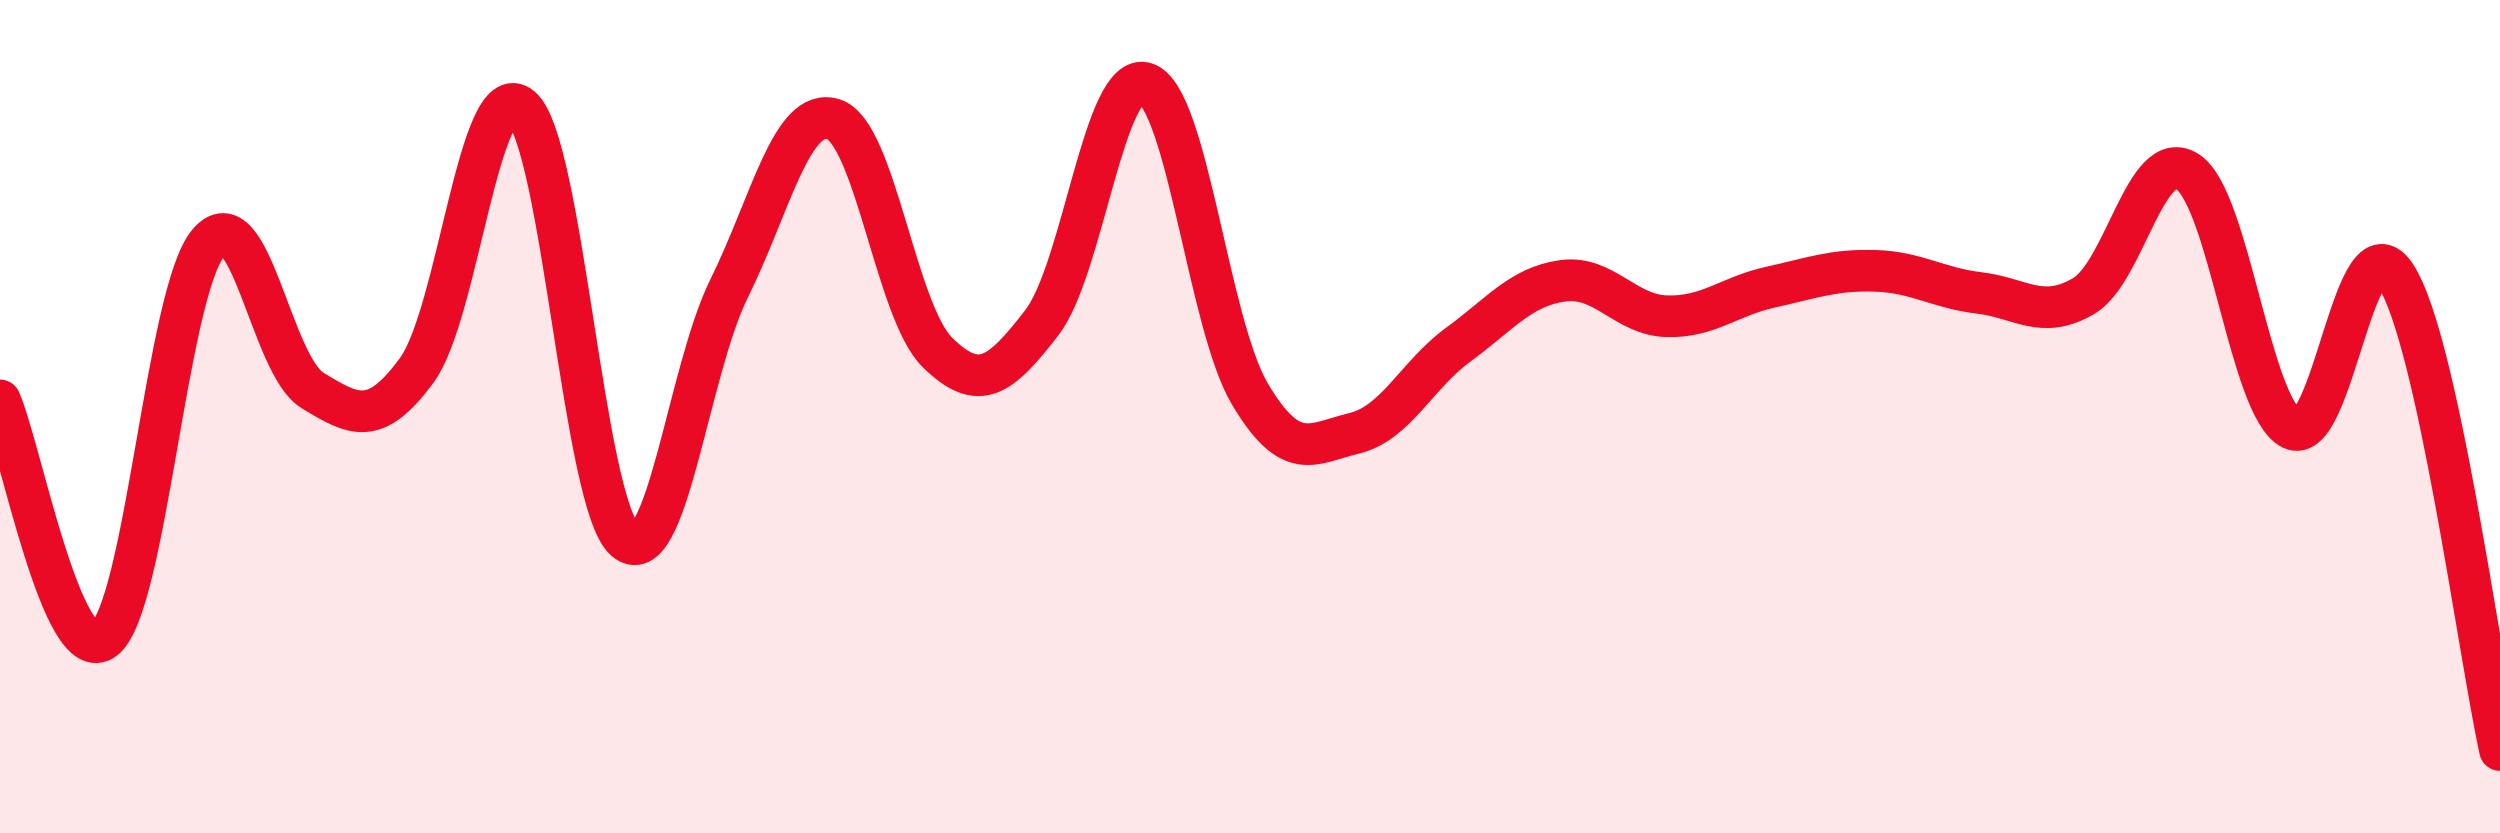
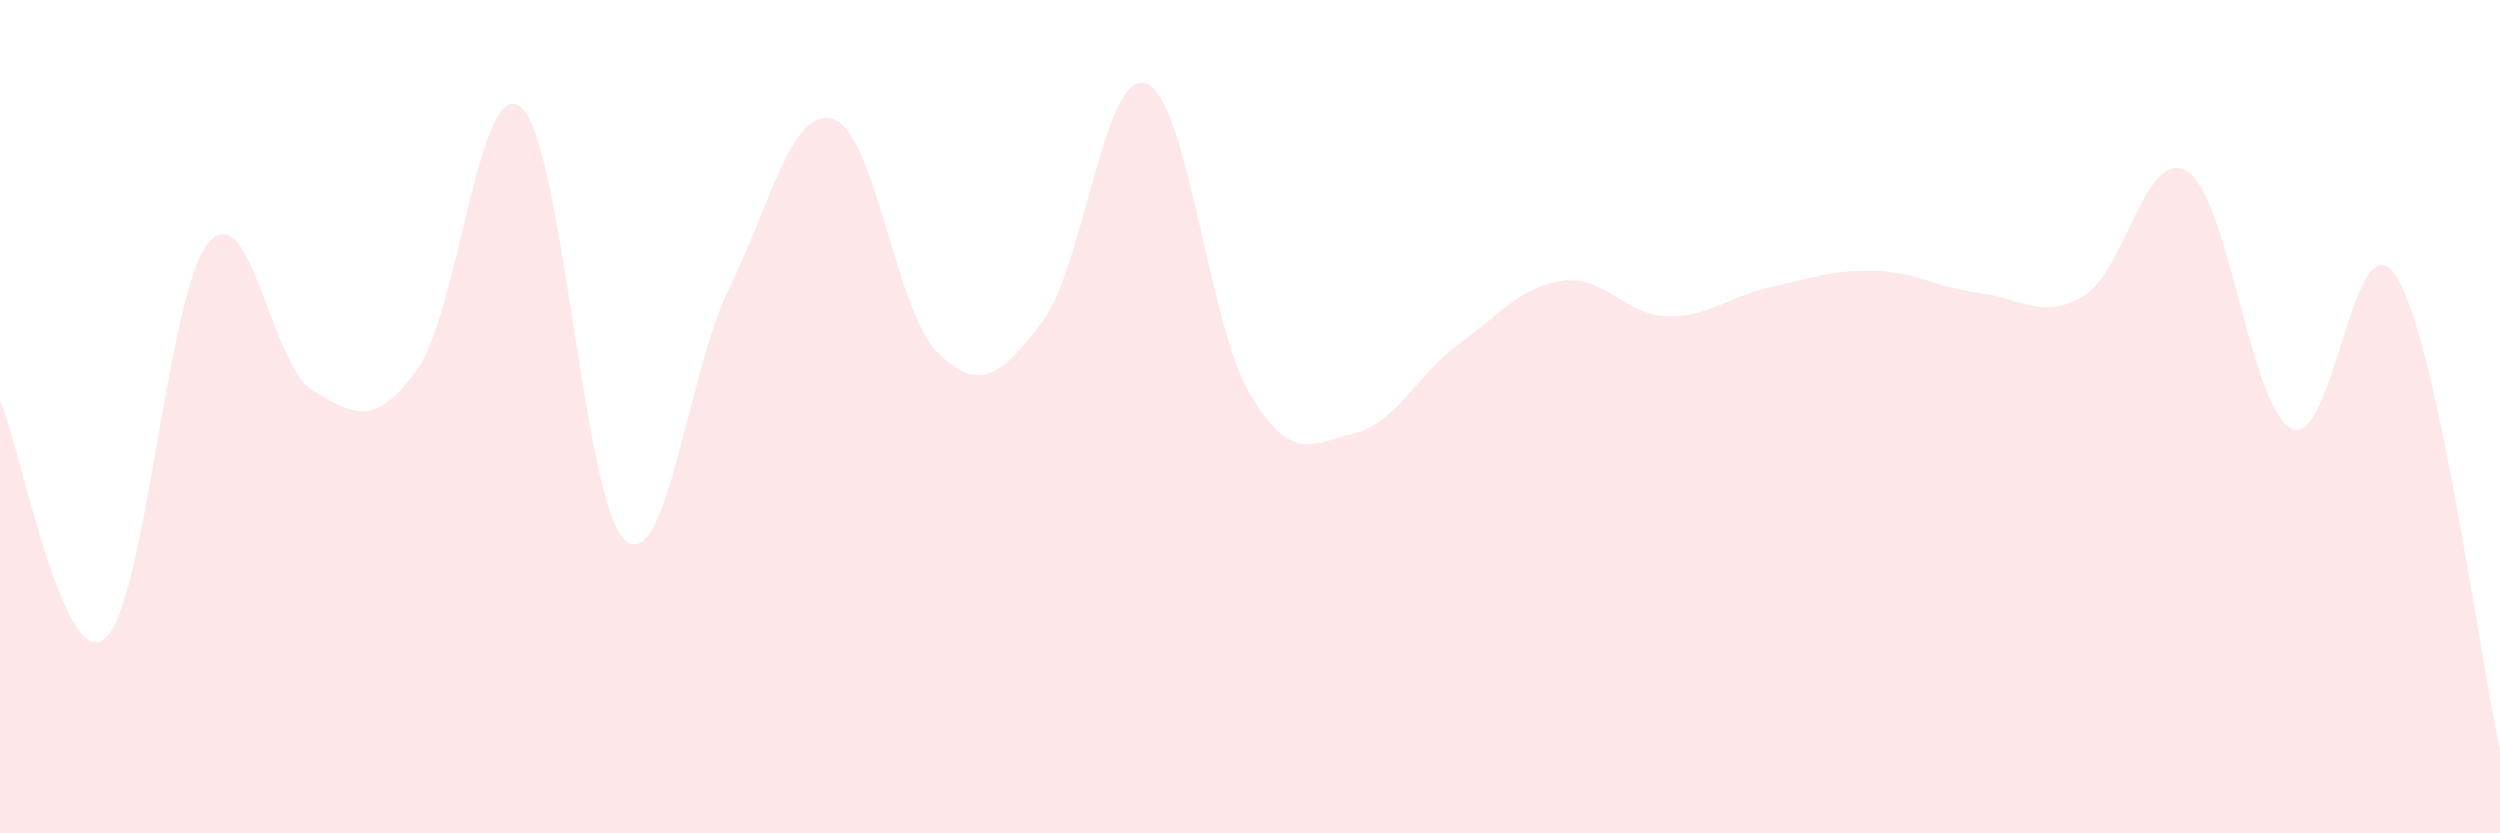
<svg xmlns="http://www.w3.org/2000/svg" width="60" height="20" viewBox="0 0 60 20">
  <path d="M 0,9.61 C 0.5,10.76 1.5,16.1 2.5,15.34 C 3.5,14.58 4,7.02 5,5.83 C 6,4.64 6.5,8.76 7.5,9.37 C 8.5,9.98 9,10.25 10,8.89 C 11,7.53 11.5,1.76 12.5,2.57 C 13.5,3.38 14,12.09 15,12.96 C 16,13.83 16.5,8.94 17.5,6.92 C 18.5,4.9 19,2.55 20,2.86 C 21,3.17 21.5,7.48 22.5,8.46 C 23.5,9.44 24,9.04 25,7.75 C 26,6.46 26.5,1.66 27.5,2 C 28.5,2.34 29,7.78 30,9.46 C 31,11.14 31.5,10.64 32.5,10.4 C 33.5,10.16 34,9 35,8.27 C 36,7.54 36.5,6.88 37.5,6.74 C 38.5,6.6 39,7.56 40,7.59 C 41,7.62 41.5,7.11 42.5,6.89 C 43.5,6.67 44,6.47 45,6.5 C 46,6.53 46.5,6.91 47.5,7.03 C 48.5,7.15 49,7.69 50,7.11 C 51,6.53 51.5,3.48 52.5,4.12 C 53.5,4.76 54,9.79 55,10.29 C 56,10.79 56.5,5.08 57.5,6.62 C 58.5,8.16 59.5,15.72 60,18L60 20L0 20Z" fill="#EB0A25" opacity="0.1" stroke-linecap="round" stroke-linejoin="round" />
-   <path d="M 0,9.61 C 0.5,10.76 1.5,16.1 2.5,15.34 C 3.5,14.58 4,7.02 5,5.83 C 6,4.64 6.5,8.76 7.5,9.37 C 8.5,9.98 9,10.25 10,8.89 C 11,7.53 11.5,1.76 12.5,2.57 C 13.5,3.38 14,12.09 15,12.96 C 16,13.83 16.5,8.94 17.5,6.92 C 18.5,4.9 19,2.55 20,2.86 C 21,3.17 21.5,7.48 22.5,8.46 C 23.5,9.44 24,9.04 25,7.75 C 26,6.46 26.5,1.66 27.5,2 C 28.5,2.34 29,7.78 30,9.46 C 31,11.14 31.5,10.64 32.5,10.4 C 33.5,10.16 34,9 35,8.27 C 36,7.54 36.5,6.88 37.5,6.74 C 38.5,6.6 39,7.56 40,7.59 C 41,7.62 41.5,7.11 42.5,6.89 C 43.5,6.67 44,6.47 45,6.5 C 46,6.53 46.5,6.91 47.5,7.03 C 48.5,7.15 49,7.69 50,7.11 C 51,6.53 51.5,3.48 52.5,4.12 C 53.5,4.76 54,9.79 55,10.29 C 56,10.79 56.5,5.08 57.5,6.62 C 58.5,8.16 59.5,15.72 60,18" stroke="#EB0A25" stroke-width="1" fill="none" stroke-linecap="round" stroke-linejoin="round" />
</svg>